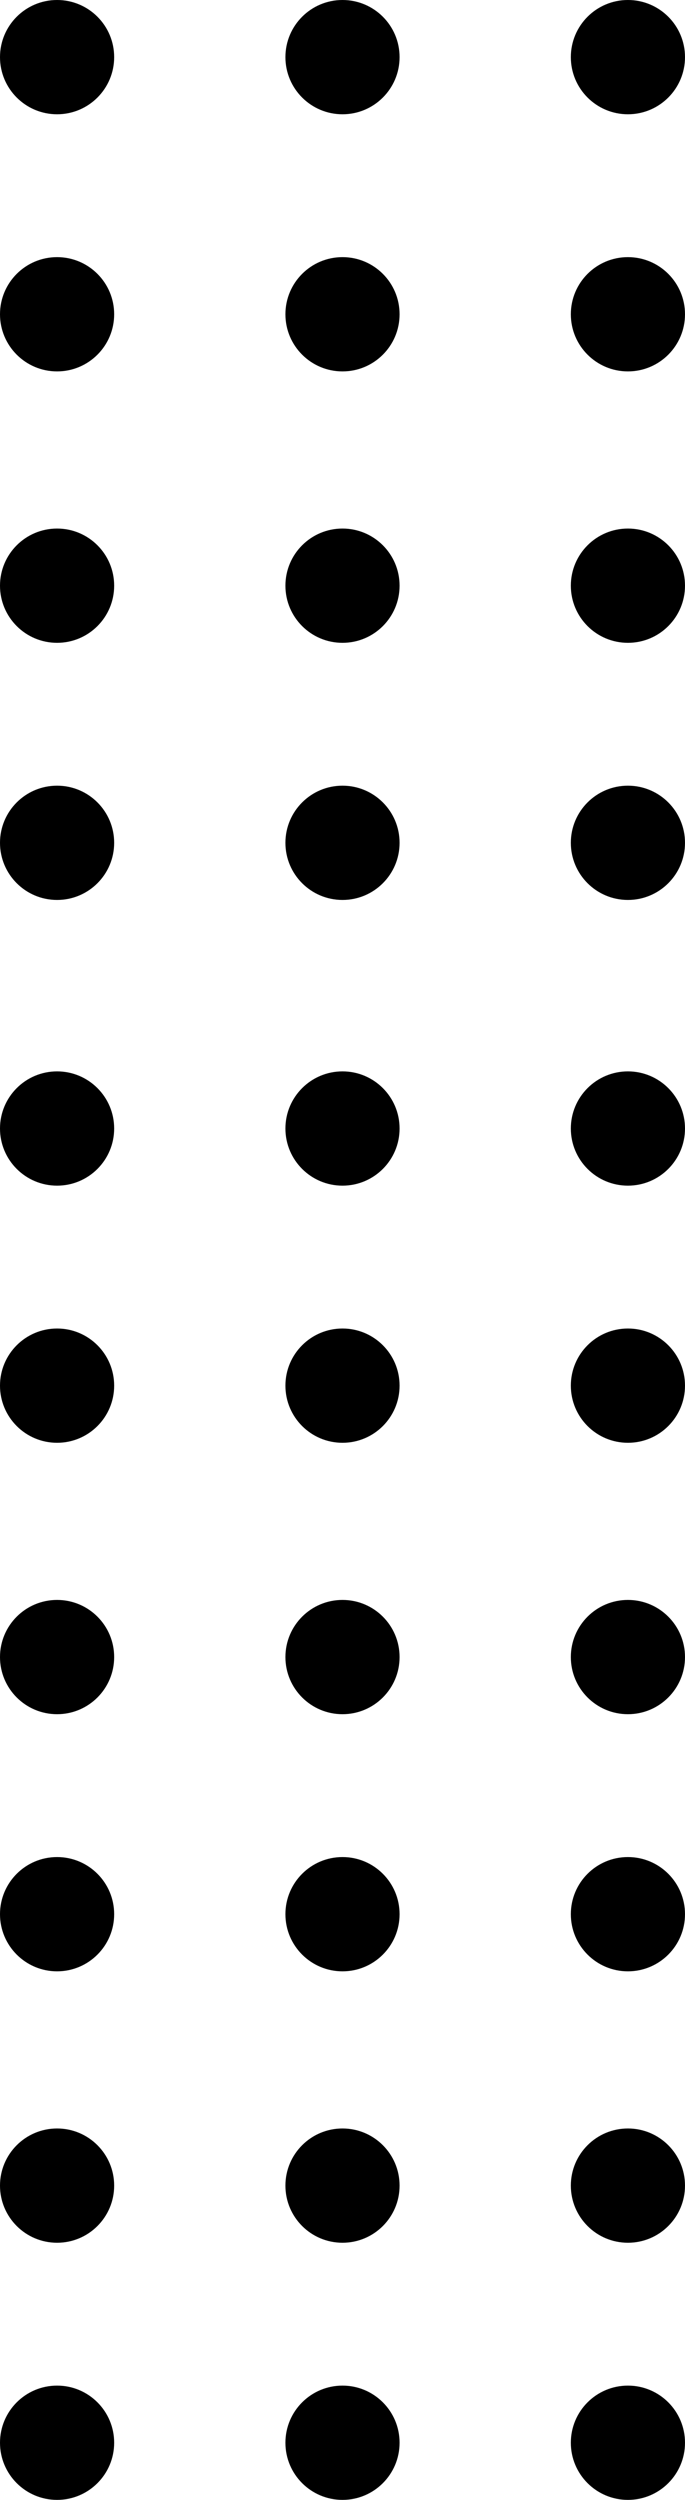
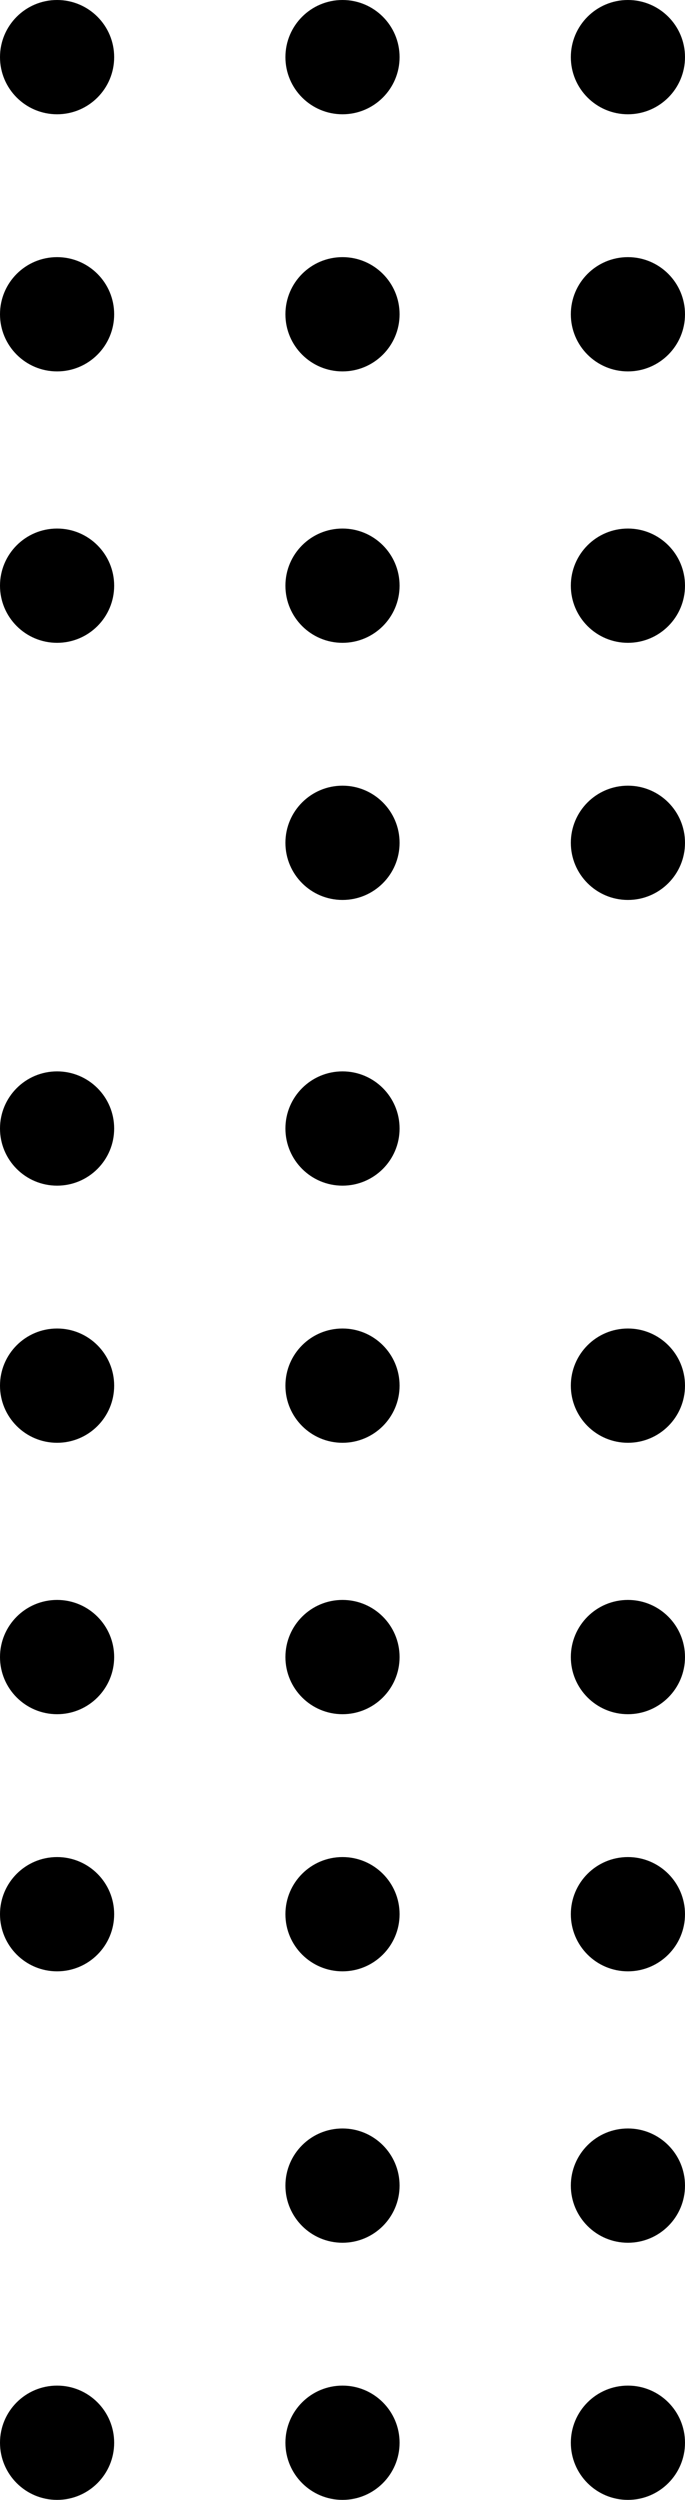
<svg xmlns="http://www.w3.org/2000/svg" width="48" height="175" viewBox="0 0 48 175" fill="none">
  <circle cx="4" cy="4" r="4" fill="black" />
  <circle cx="24" cy="4" r="4" fill="black" />
  <circle cx="44" cy="4" r="4" fill="black" />
  <circle cx="4" cy="22" r="4" fill="black" />
  <circle cx="24" cy="22" r="4" fill="black" />
  <circle cx="44" cy="22" r="4" fill="black" />
  <circle cx="4" cy="41" r="4" fill="black" />
  <circle cx="24" cy="41" r="4" fill="black" />
  <circle cx="44" cy="41" r="4" fill="black" />
-   <circle cx="4" cy="59" r="4" fill="black" />
  <circle cx="24" cy="59" r="4" fill="black" />
  <circle cx="44" cy="59" r="4" fill="black" />
  <circle cx="4" cy="79" r="4" fill="black" />
  <circle cx="24" cy="79" r="4" fill="black" />
-   <circle cx="44" cy="79" r="4" fill="black" />
  <circle cx="4" cy="97" r="4" fill="black" />
  <circle cx="24" cy="97" r="4" fill="black" />
  <circle cx="44" cy="97" r="4" fill="black" />
  <circle cx="4" cy="116" r="4" fill="black" />
  <circle cx="24" cy="116" r="4" fill="black" />
  <circle cx="44" cy="116" r="4" fill="black" />
  <circle cx="4" cy="134" r="4" fill="black" />
  <circle cx="24" cy="134" r="4" fill="black" />
  <circle cx="44" cy="134" r="4" fill="black" />
-   <circle cx="4" cy="153" r="4" fill="black" />
  <circle cx="24" cy="153" r="4" fill="black" />
  <circle cx="44" cy="153" r="4" fill="black" />
  <circle cx="4" cy="171" r="4" fill="black" />
  <circle cx="24" cy="171" r="4" fill="black" />
  <circle cx="44" cy="171" r="4" fill="black" />
</svg>